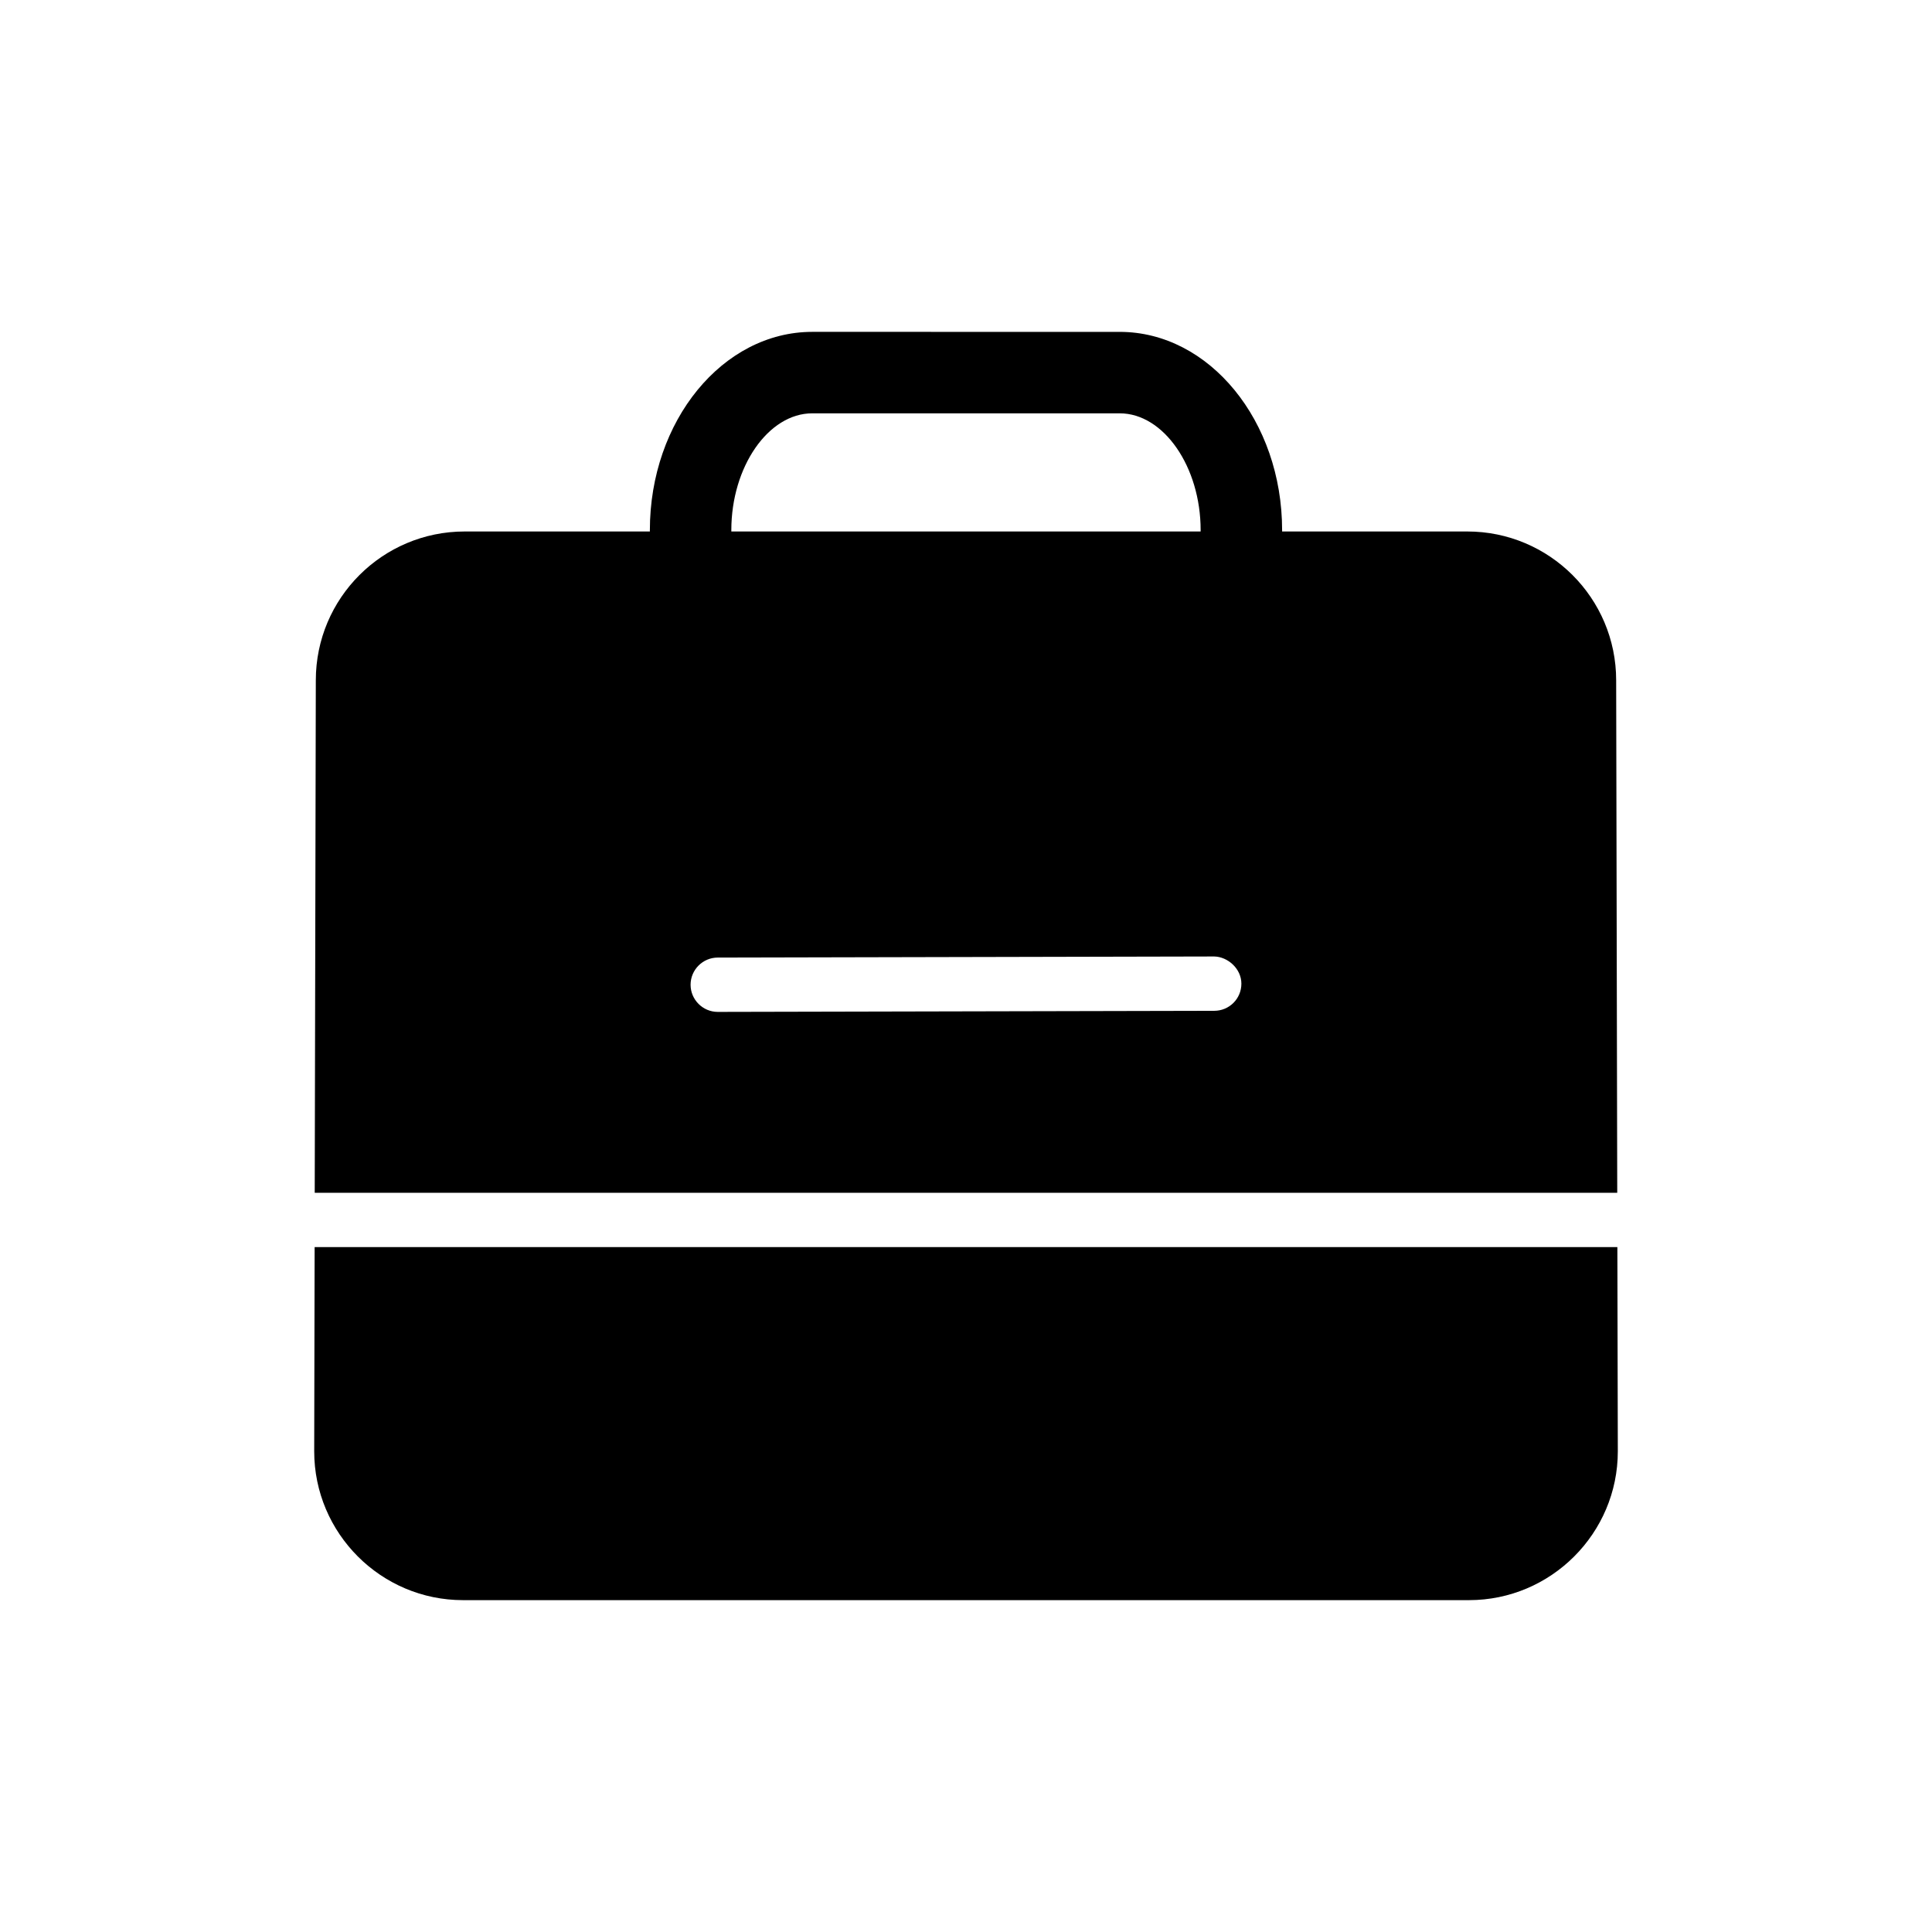
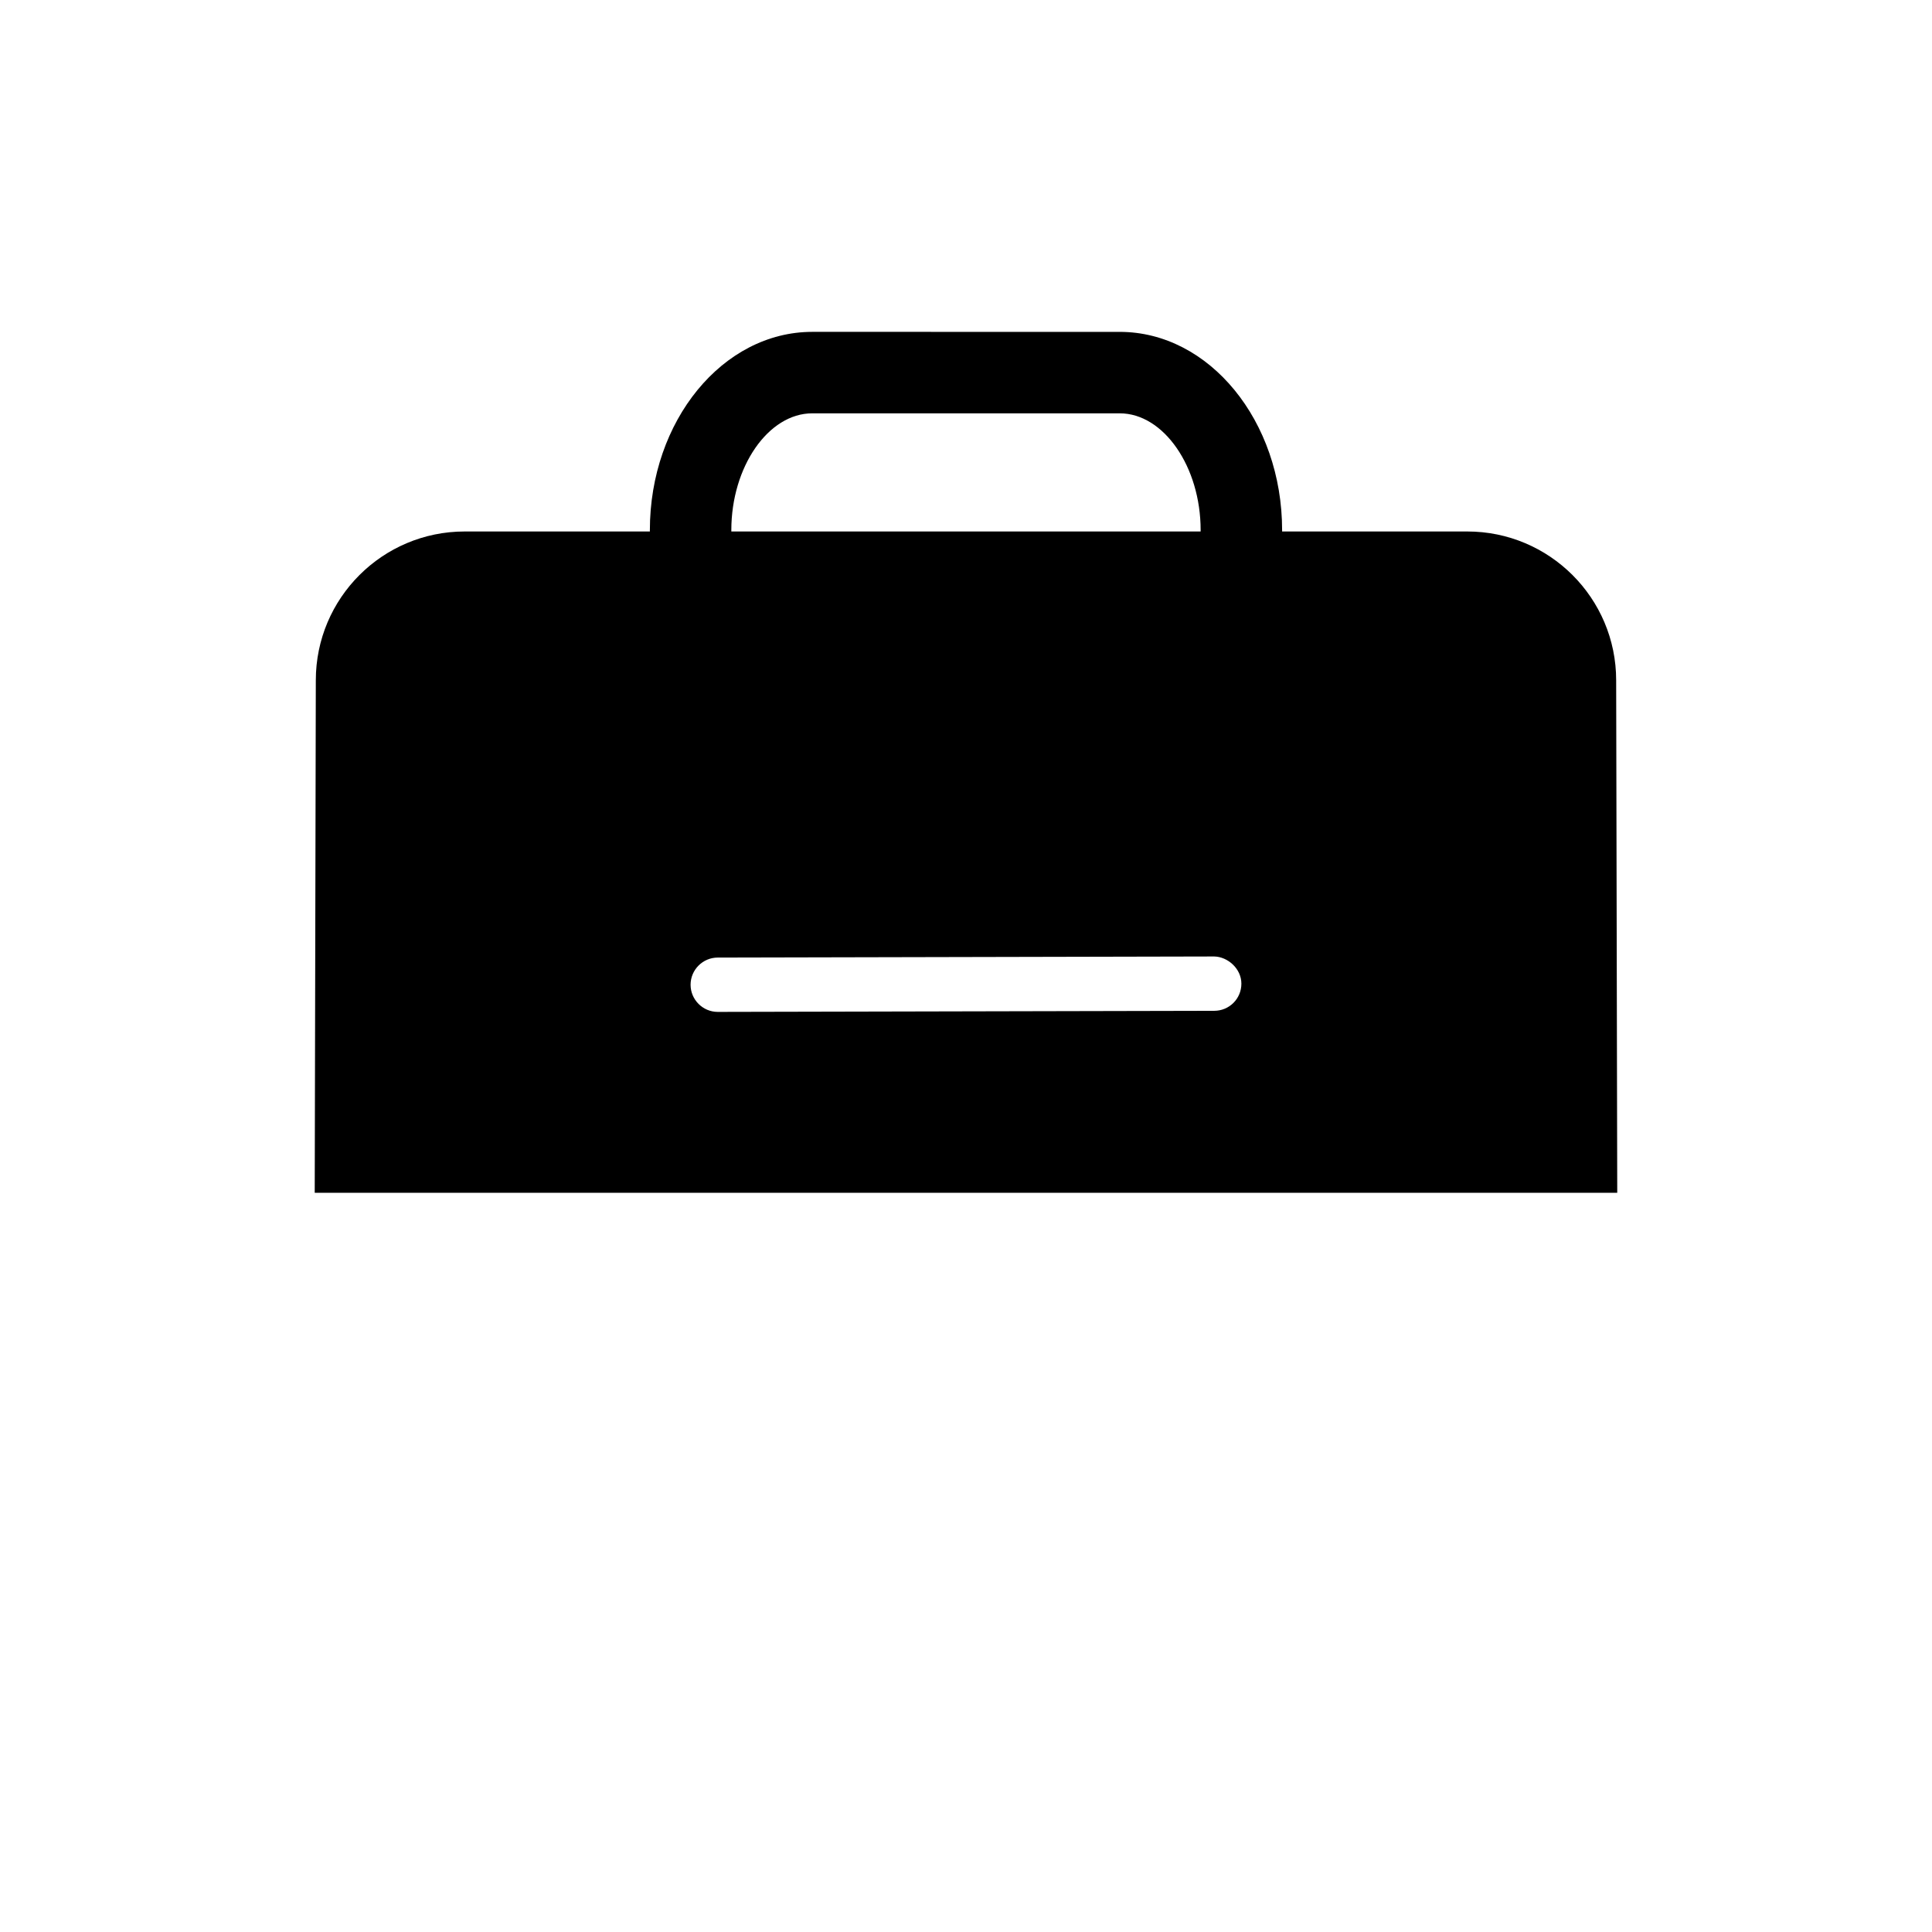
<svg xmlns="http://www.w3.org/2000/svg" fill="#000000" width="800px" height="800px" version="1.1" viewBox="144 144 512 512">
  <g>
    <path d="m572.3 324.29c0-21.809-17.707-39.441-39.441-39.441h-49.086v-0.359c0-28.934-19.289-52.539-43.039-52.539l-81.473-0.004c-23.75 0-43.039 23.605-43.039 52.539v0.359l-49.086 0.004c-21.734 0-39.441 17.633-39.441 39.441l-0.289 135.81h345.18zm-234.49-39.805c0-16.77 9.789-30.949 21.449-30.949h81.473c11.66 0 21.449 14.18 21.449 30.949v0.359l-124.37 0.004zm127.97 127.39-131.57 0.289c-3.957 0-7.199-3.238-7.199-7.199 0-3.957 3.238-7.199 7.199-7.199l131.57-0.289c3.598 0.07 7.199 3.238 7.199 7.199 0 4.031-3.242 7.199-7.199 7.199z" />
-     <path d="m572.62 474.49h-345.24l-0.113 54.125c0 21.734 17.707 39.441 39.441 39.441h266.59c21.734 0 39.441-17.707 39.441-39.441z" />
  </g>
</svg>